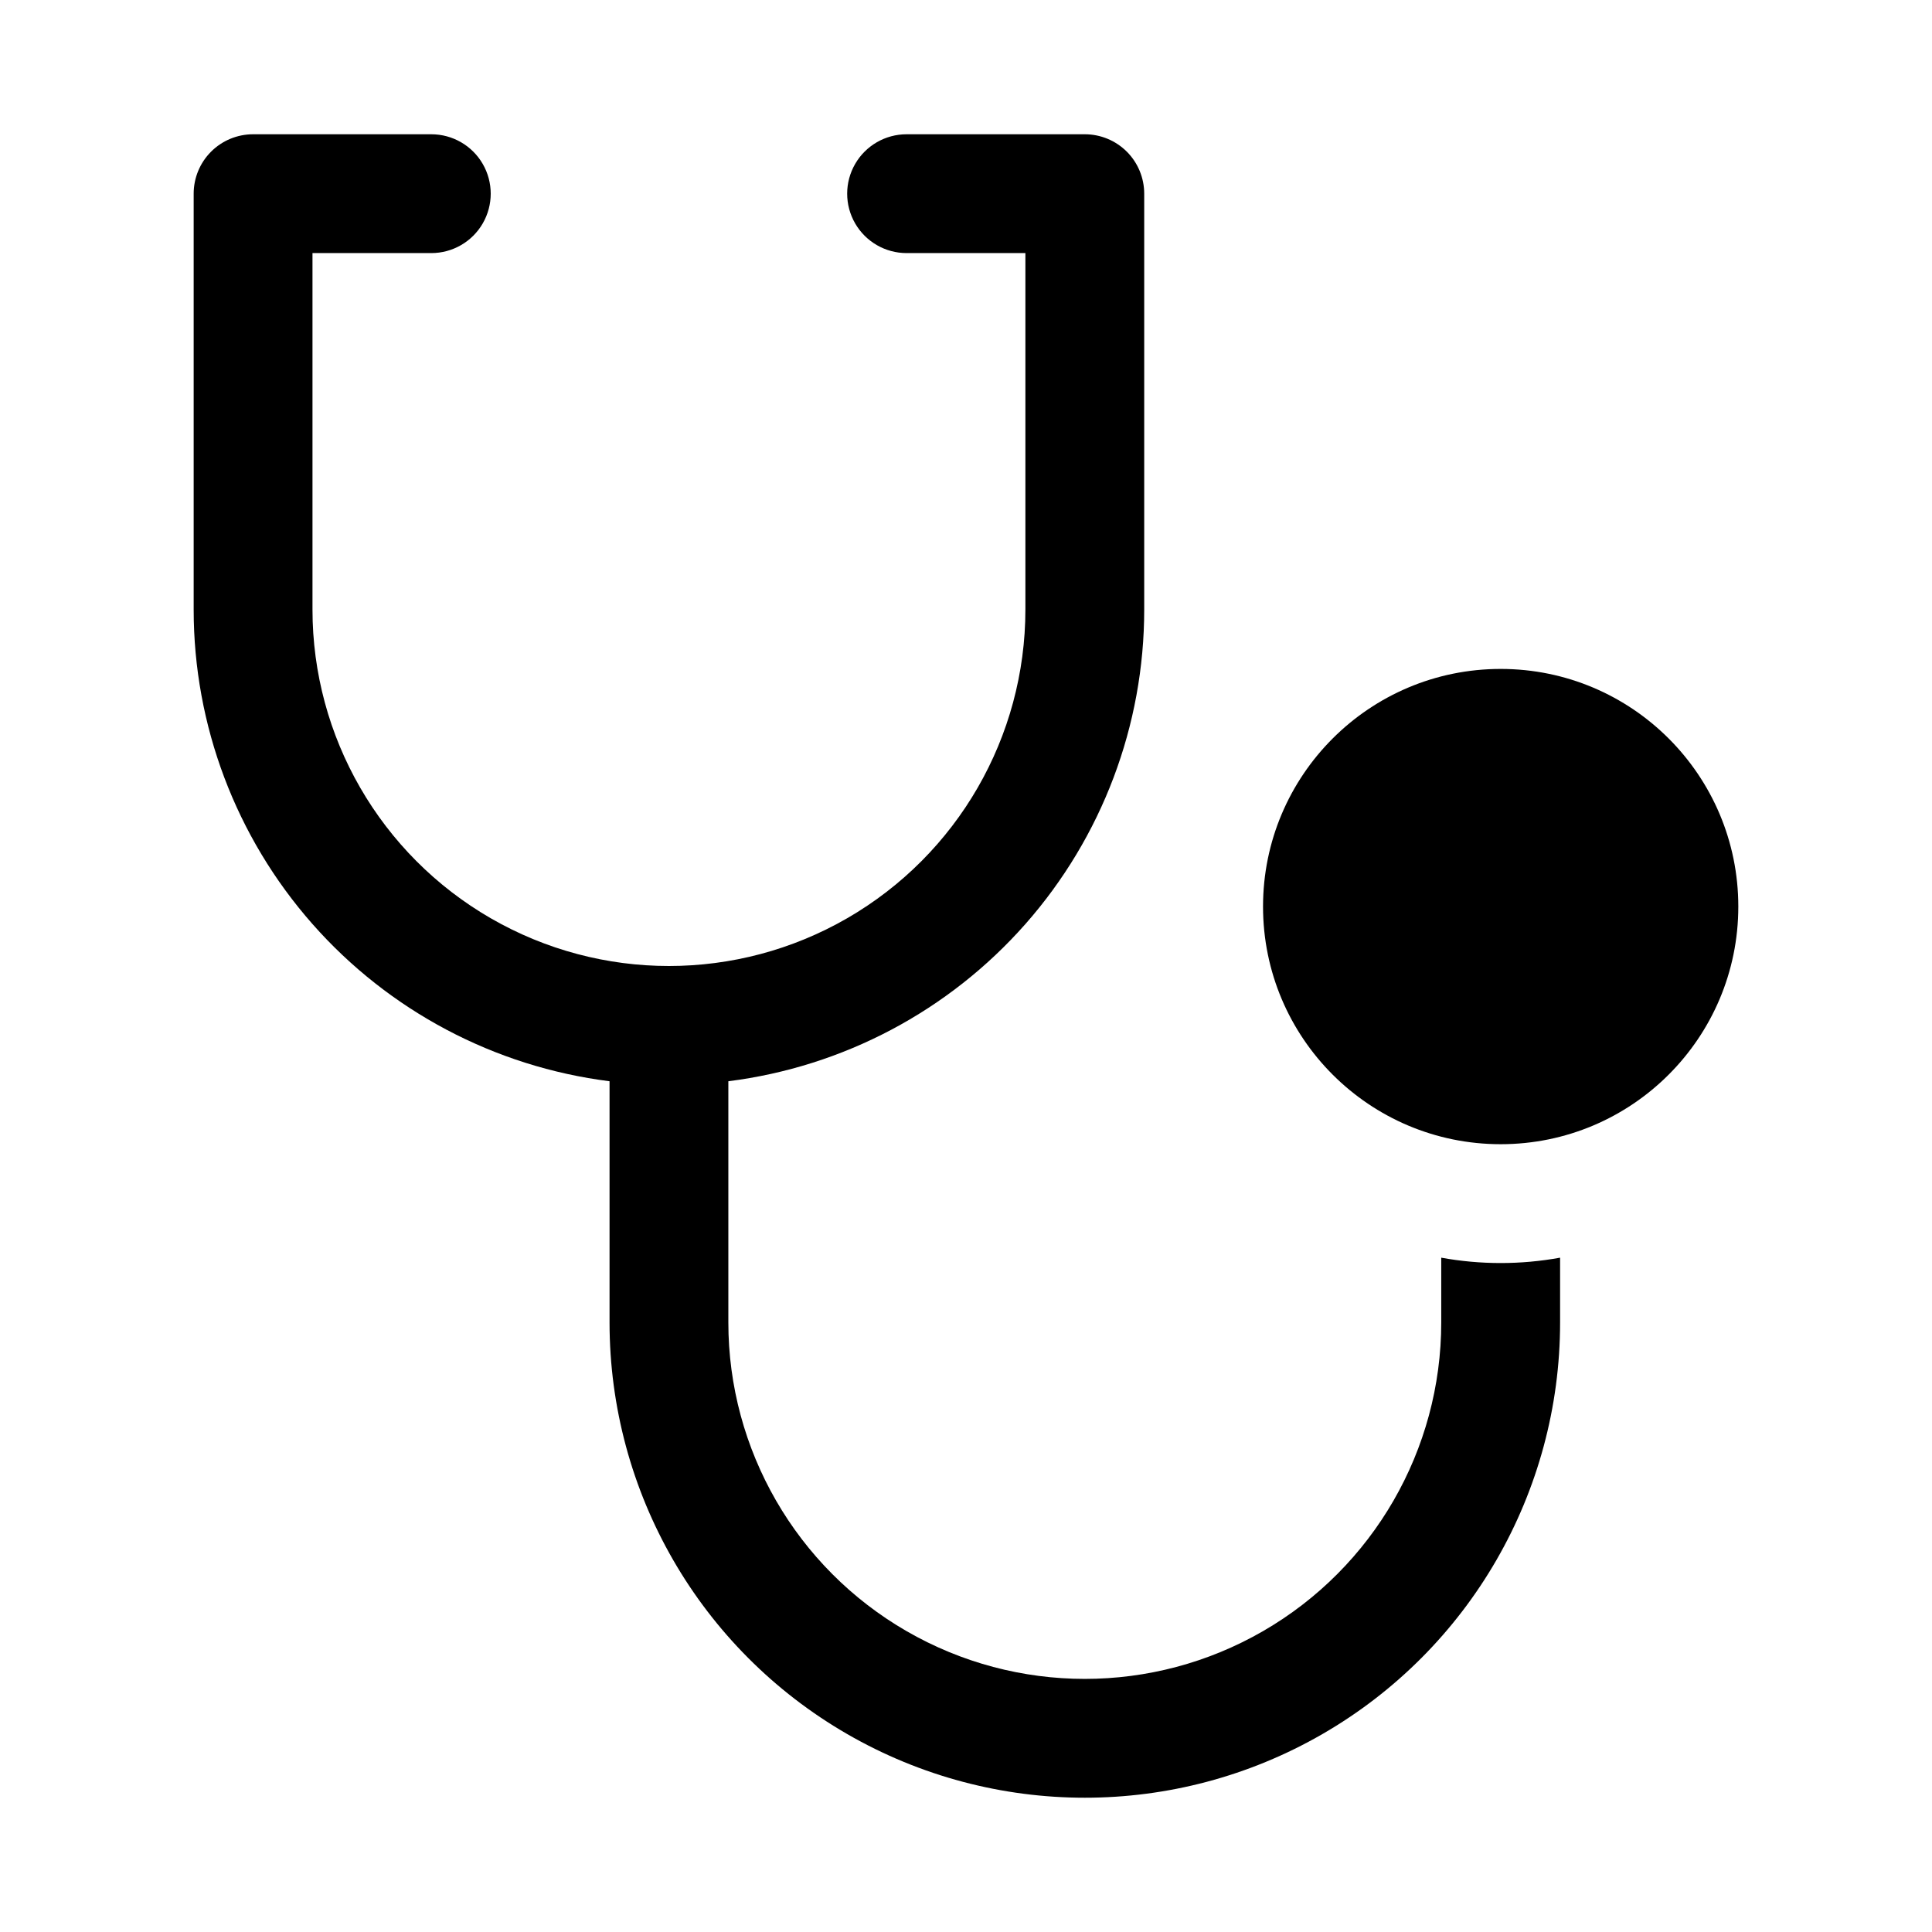
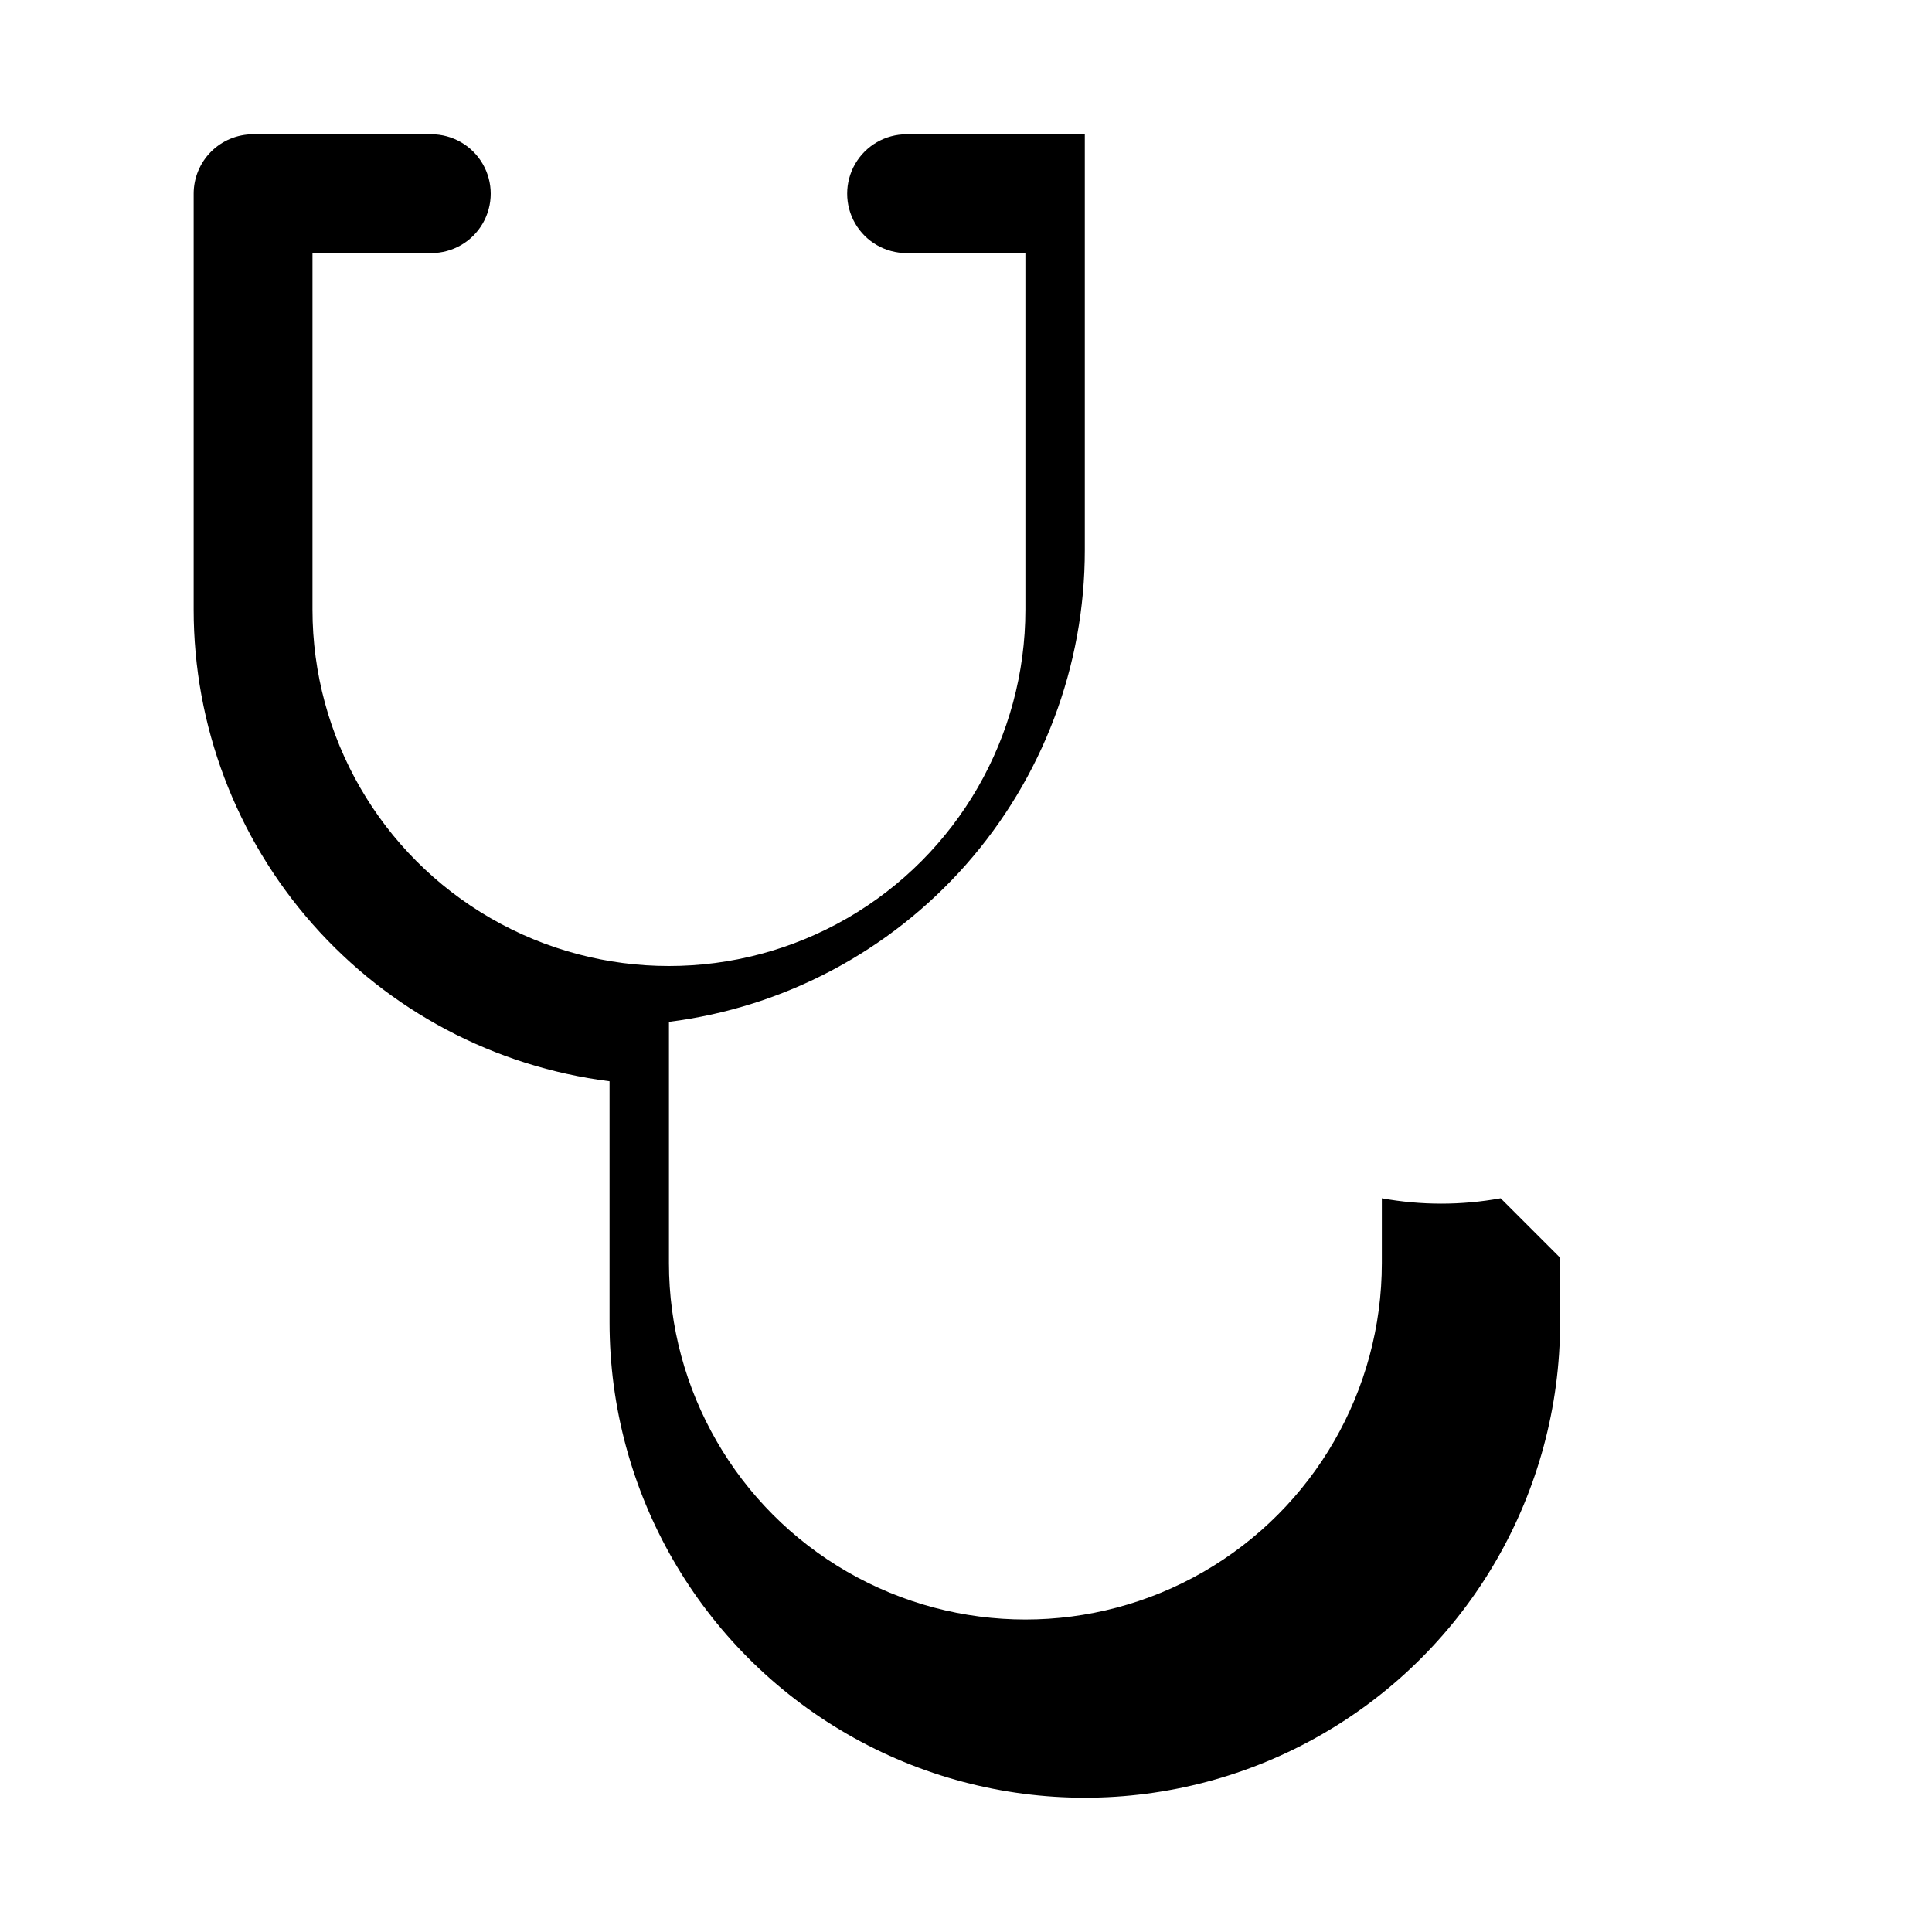
<svg xmlns="http://www.w3.org/2000/svg" fill="#000000" width="800px" height="800px" version="1.1" viewBox="144 144 512 512">
  <g>
-     <path d="m557.44 477.3v17.16c0 45-24.004 86.582-62.977 109.08-38.969 22.5-86.98 22.5-125.95 0-38.973-22.496-62.977-64.078-62.977-109.08v-63.918c-30.445-3.836-58.441-18.656-78.734-41.672-20.293-23.02-31.484-52.652-31.477-83.336v-110.21c0-4.176 1.66-8.18 4.613-11.133 2.953-2.949 6.957-4.609 11.133-4.609h47.23c5.625 0 10.824 3 13.637 7.871s2.812 10.875 0 15.746c-2.812 4.871-8.012 7.871-13.637 7.871h-31.488v94.465c0 33.746 18.008 64.934 47.234 81.809s65.234 16.875 94.465 0c29.227-16.875 47.23-48.062 47.23-81.809v-94.465h-31.488c-5.625 0-10.82-3-13.633-7.871-2.812-4.871-2.812-10.875 0-15.746s8.008-7.871 13.633-7.871h47.234c4.176 0 8.18 1.66 11.133 4.609 2.949 2.953 4.609 6.957 4.609 11.133v110.21c0.012 30.684-11.18 60.316-31.473 83.336-20.293 23.016-48.289 37.836-78.734 41.672v63.918c0 33.75 18.004 64.938 47.23 81.809 29.227 16.875 65.238 16.875 94.465 0 29.227-16.871 47.23-48.059 47.23-81.809v-17.16c10.414 1.891 21.078 1.891 31.488 0z" />
-     <path d="m604.67 384.25c0 34.781-28.195 62.977-62.977 62.977s-62.977-28.195-62.977-62.977 28.195-62.977 62.977-62.977 62.977 28.195 62.977 62.977" />
+     <path d="m557.44 477.3v17.16c0 45-24.004 86.582-62.977 109.08-38.969 22.5-86.98 22.5-125.95 0-38.973-22.496-62.977-64.078-62.977-109.08v-63.918c-30.445-3.836-58.441-18.656-78.734-41.672-20.293-23.02-31.484-52.652-31.477-83.336v-110.21c0-4.176 1.66-8.18 4.613-11.133 2.953-2.949 6.957-4.609 11.133-4.609h47.23c5.625 0 10.824 3 13.637 7.871s2.812 10.875 0 15.746c-2.812 4.871-8.012 7.871-13.637 7.871h-31.488v94.465c0 33.746 18.008 64.934 47.234 81.809s65.234 16.875 94.465 0c29.227-16.875 47.23-48.062 47.23-81.809v-94.465h-31.488c-5.625 0-10.82-3-13.633-7.871-2.812-4.871-2.812-10.875 0-15.746s8.008-7.871 13.633-7.871h47.234v110.21c0.012 30.684-11.18 60.316-31.473 83.336-20.293 23.016-48.289 37.836-78.734 41.672v63.918c0 33.75 18.004 64.938 47.23 81.809 29.227 16.875 65.238 16.875 94.465 0 29.227-16.871 47.23-48.059 47.23-81.809v-17.16c10.414 1.891 21.078 1.891 31.488 0z" />
  </g>
</svg>